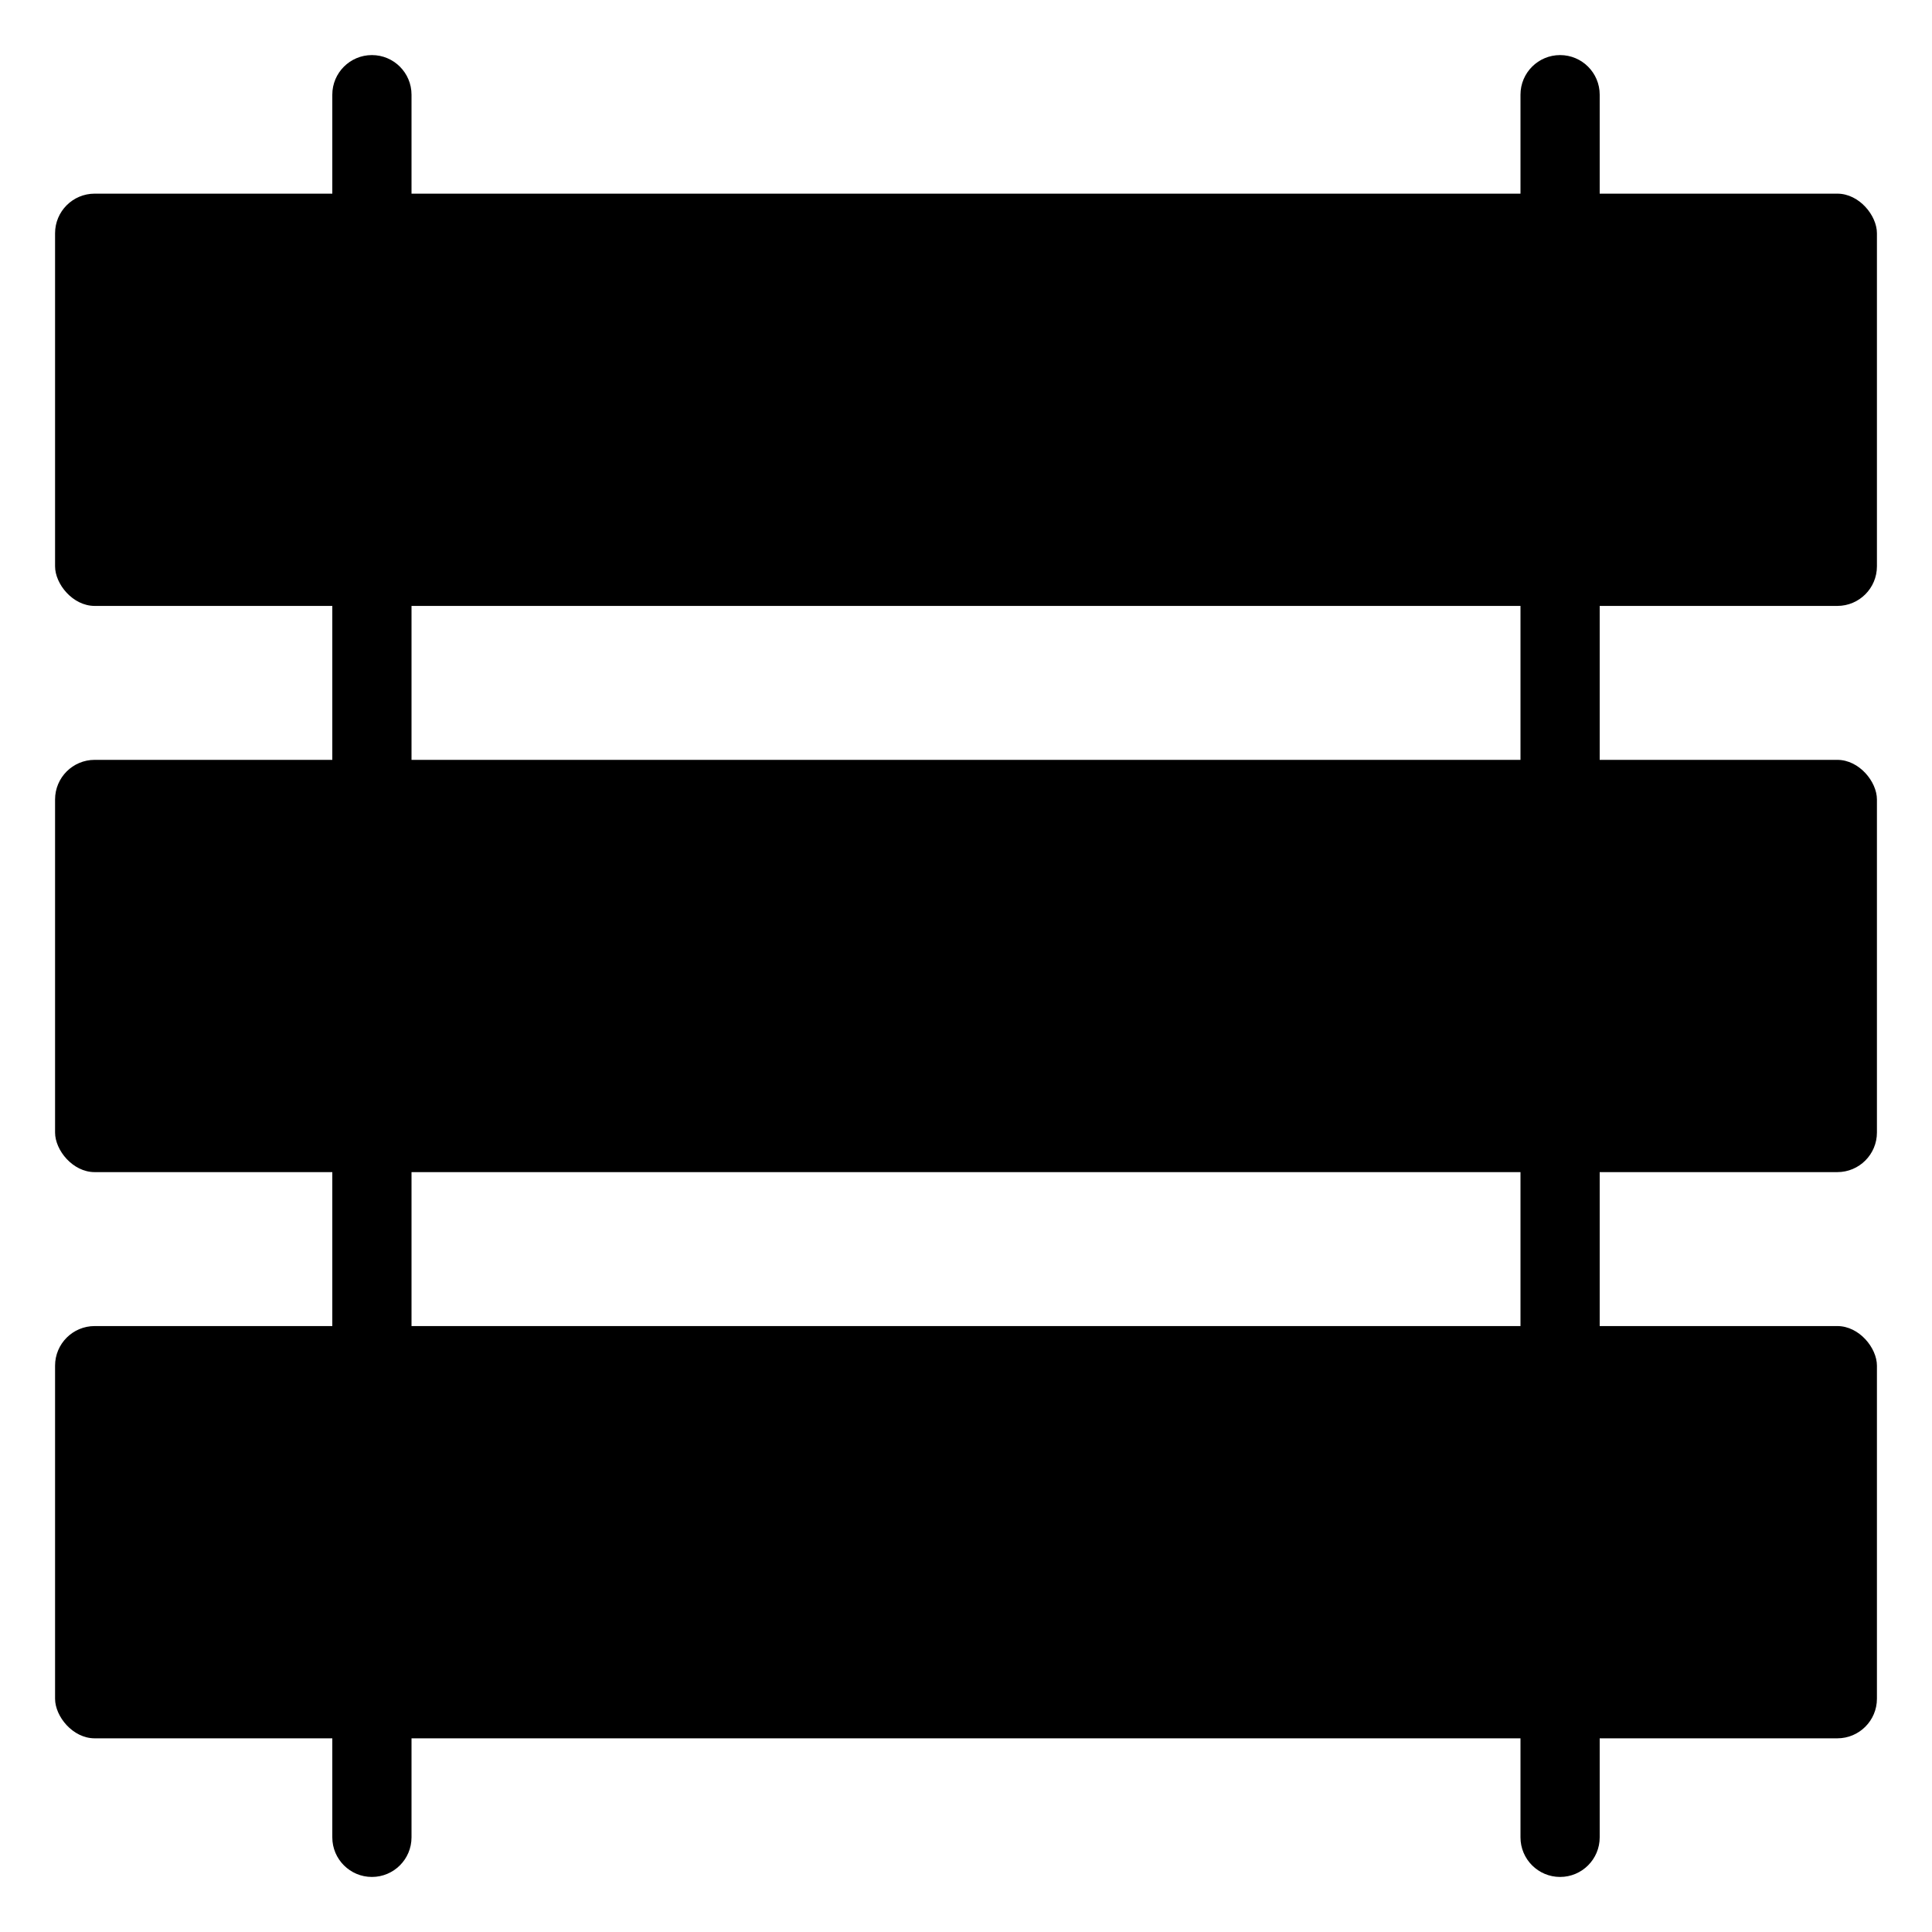
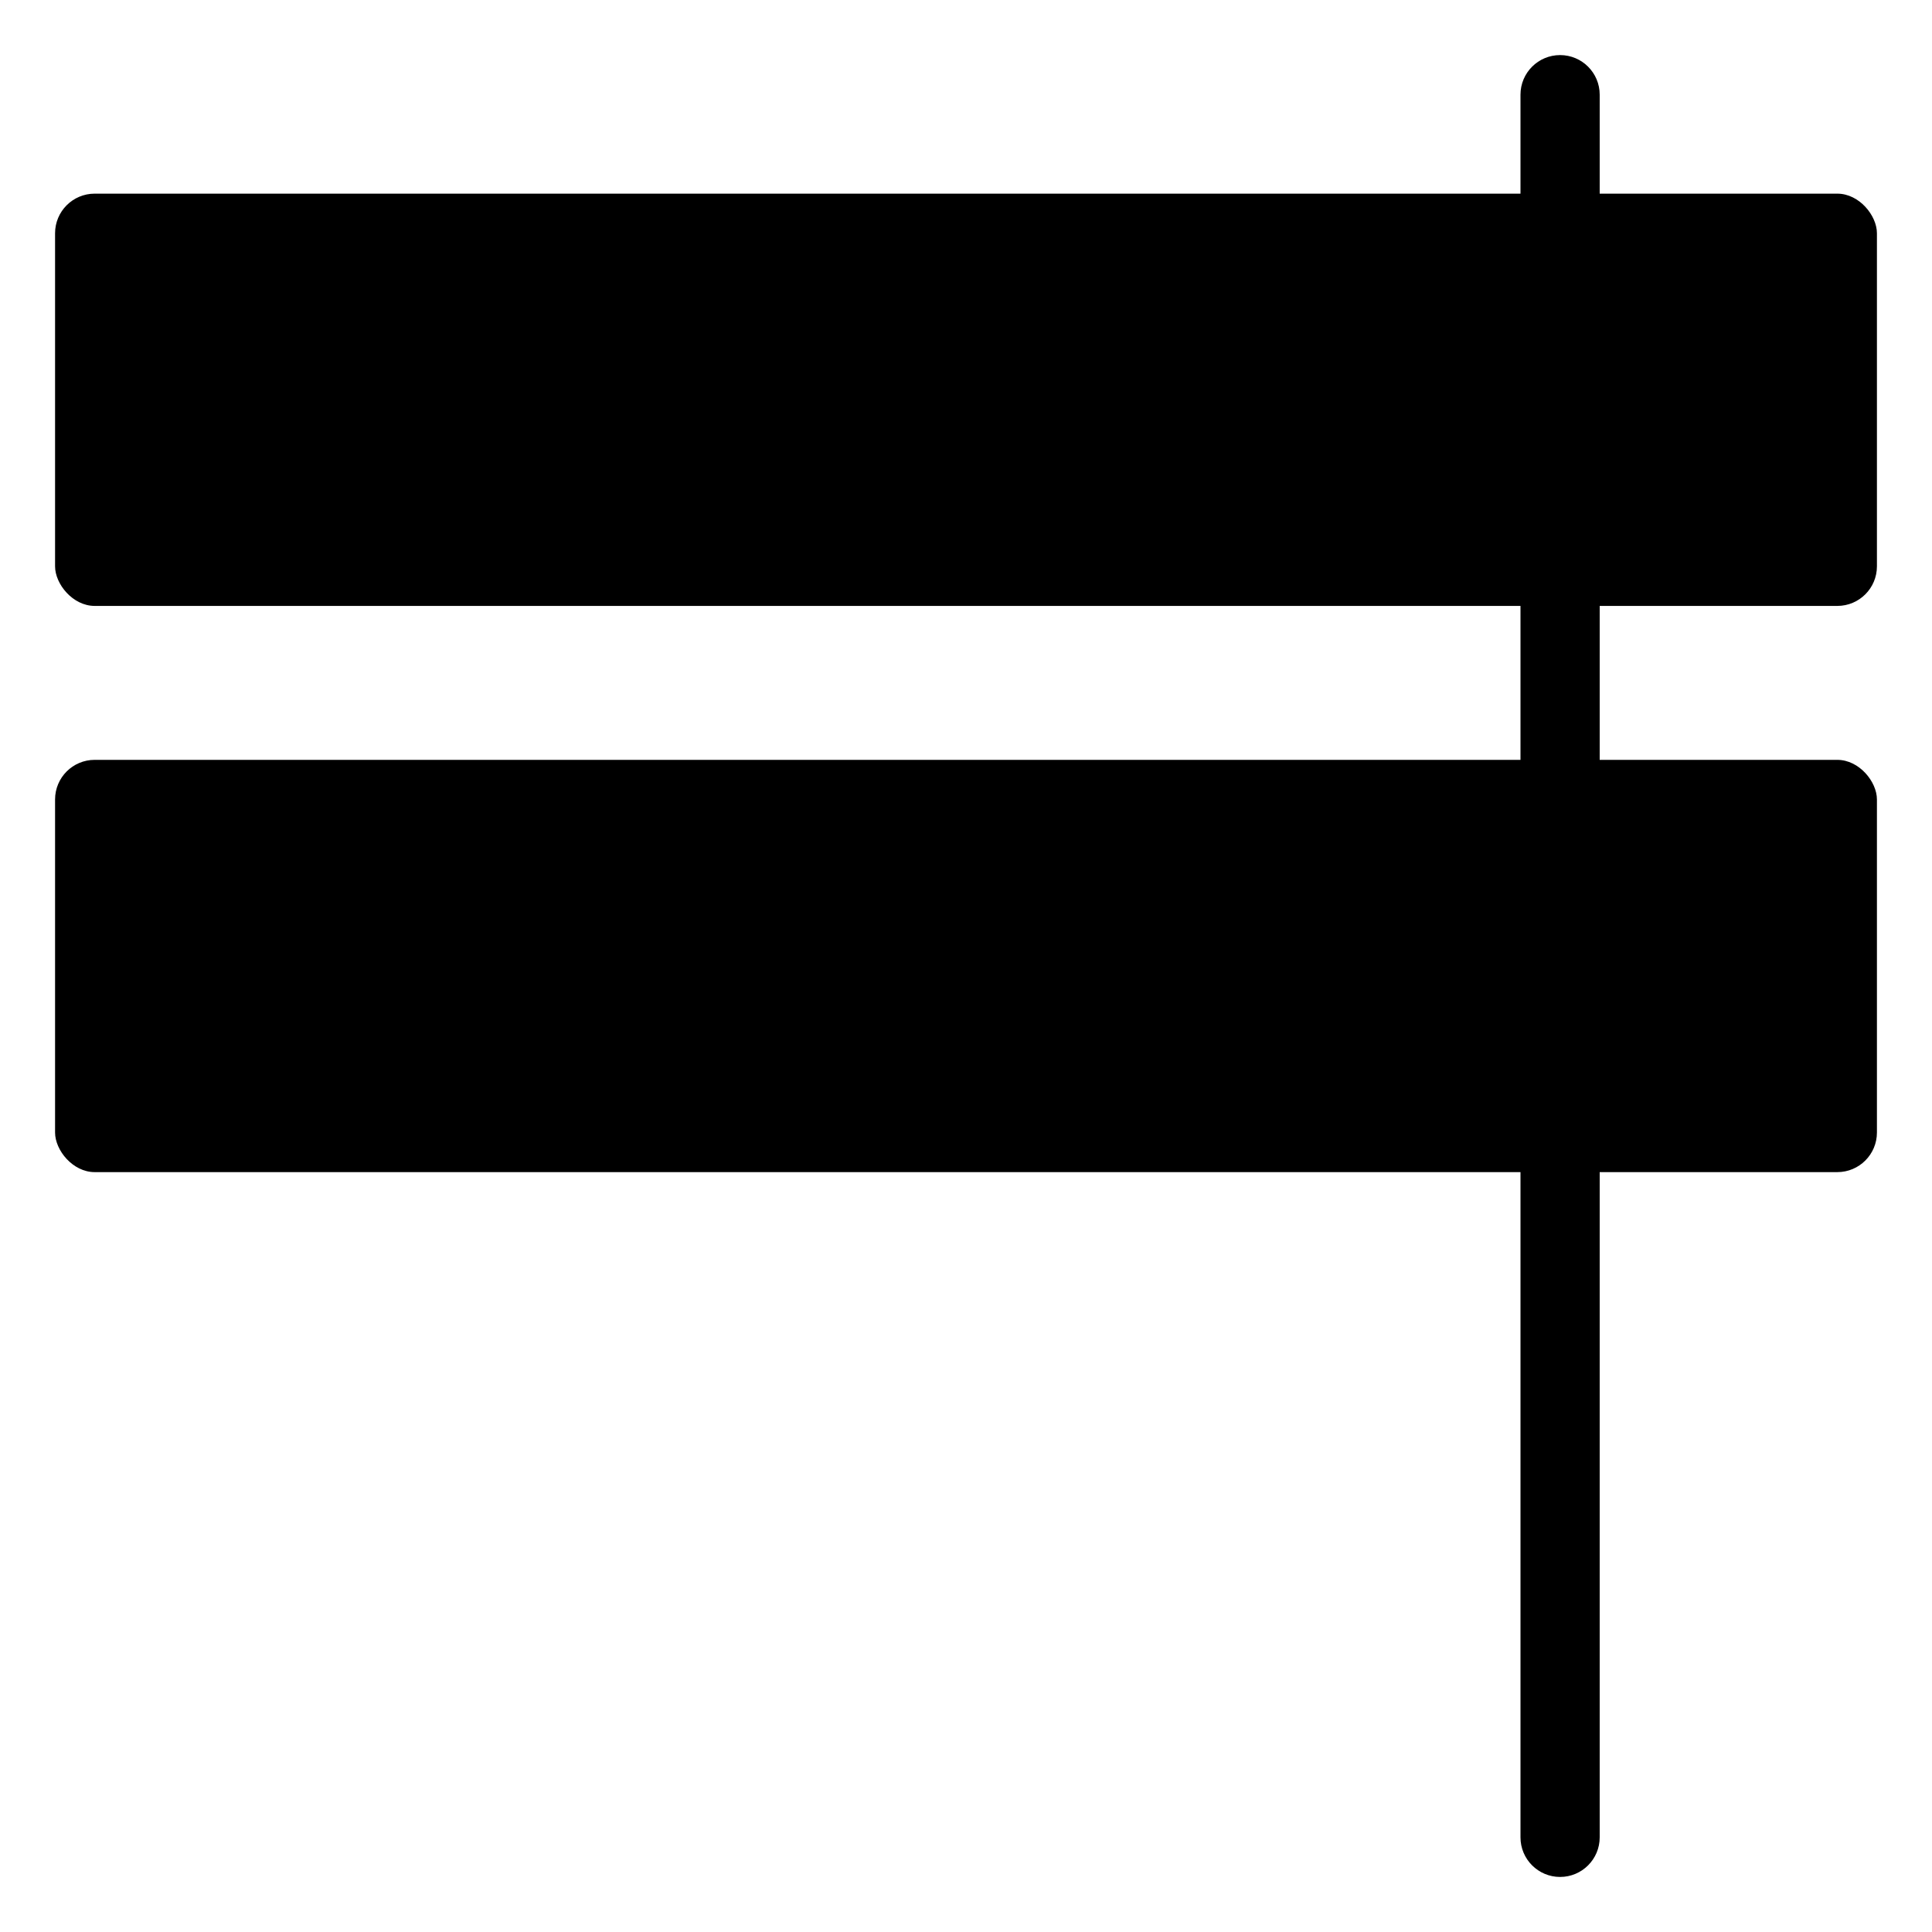
<svg xmlns="http://www.w3.org/2000/svg" fill="#000000" width="800px" height="800px" version="1.1" viewBox="144 144 512 512">
  <g>
    <path d="m169.09 195.32h461.82c5.797 0 10.496 5.797 10.496 10.496v88.262c0 5.797-4.699 10.496-10.496 10.496h-461.82c-5.797 0-10.496-5.797-10.496-10.496v-88.262c0-5.797 4.699-10.496 10.496-10.496z" />
    <path d="m169.09 345.37h461.82c5.797 0 10.496 5.797 10.496 10.496v88.262c0 5.797-4.699 10.496-10.496 10.496h-461.82c-5.797 0-10.496-5.797-10.496-10.496v-88.262c0-5.797 4.699-10.496 10.496-10.496z" />
-     <path d="m169.09 495.42h461.82c5.797 0 10.496 5.797 10.496 10.496v88.262c0 5.797-4.699 10.496-10.496 10.496h-461.82c-5.797 0-10.496-5.797-10.496-10.496v-88.262c0-5.797 4.699-10.496 10.496-10.496z" />
    <path d="m557.44 641.41c-5.797 0-10.496-4.699-10.496-10.496v-461.82c0-5.797 4.699-10.496 10.496-10.496s10.496 4.699 10.496 10.496v461.82c0 5.797-4.699 10.496-10.496 10.496z" />
-     <path d="m242.56 641.41c-5.797 0-10.496-4.699-10.496-10.496v-461.82c0-5.797 4.699-10.496 10.496-10.496s10.496 4.699 10.496 10.496v461.82c0 5.797-4.699 10.496-10.496 10.496z" />
  </g>
</svg>